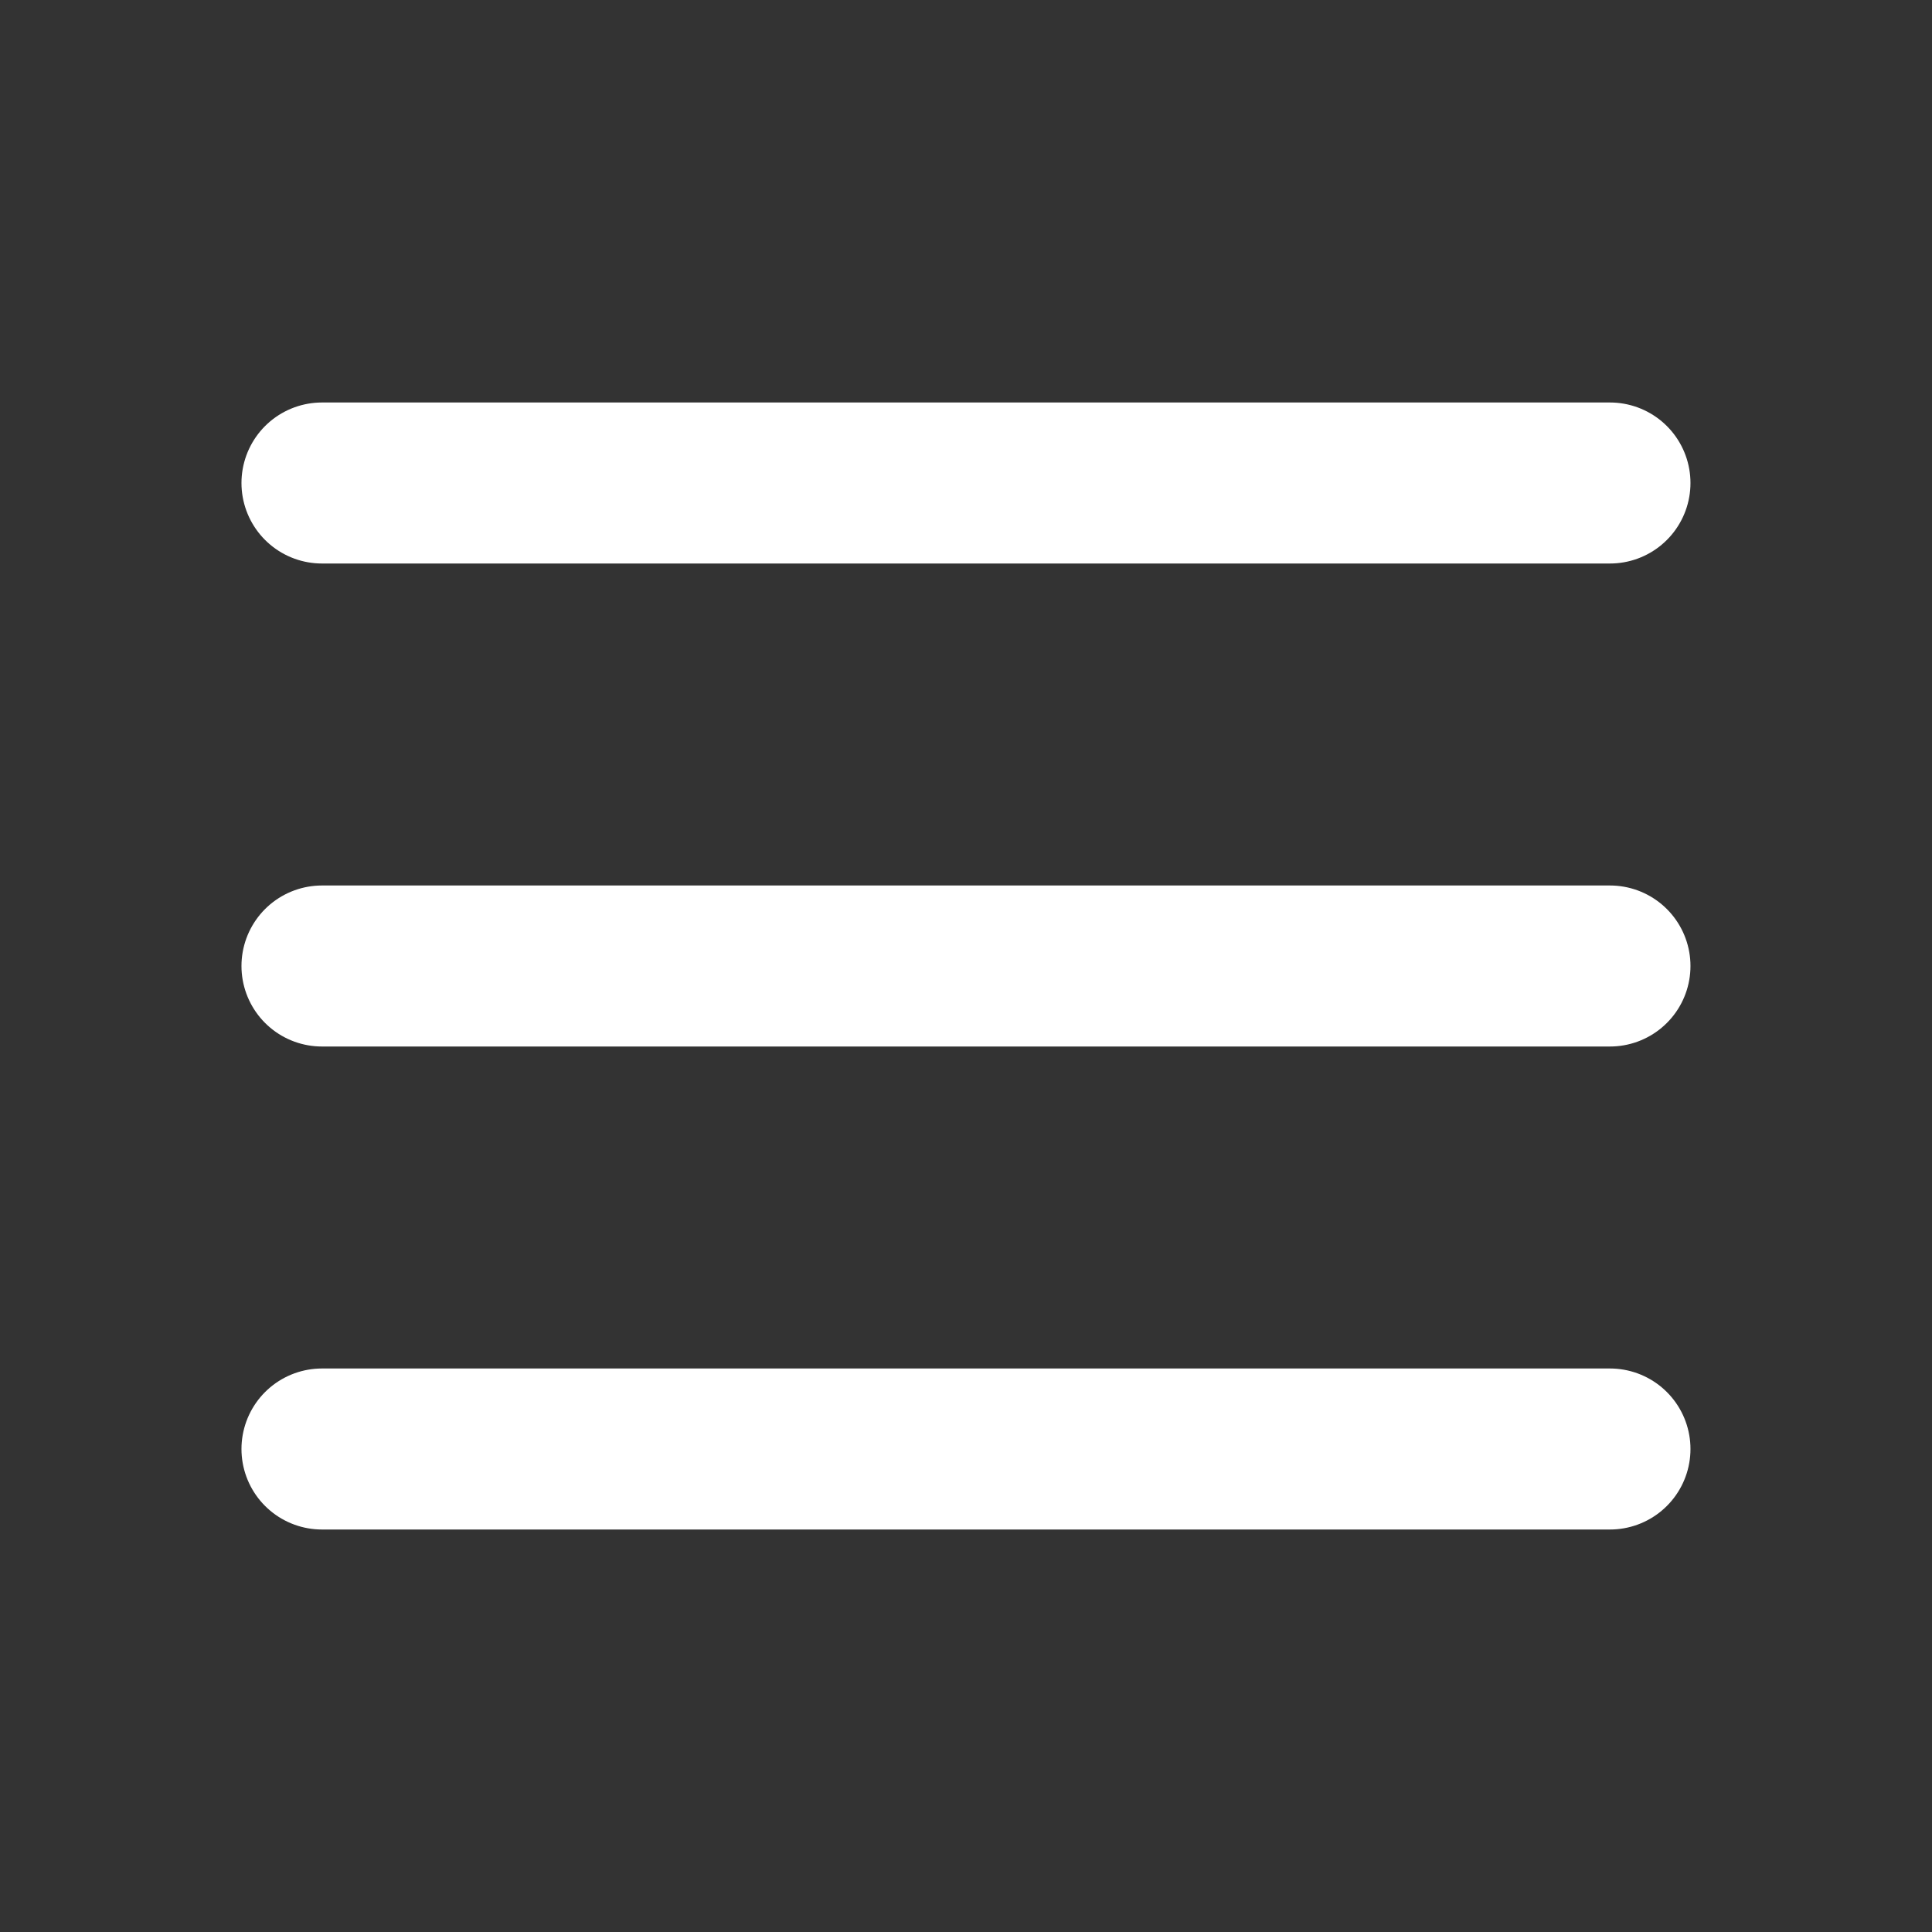
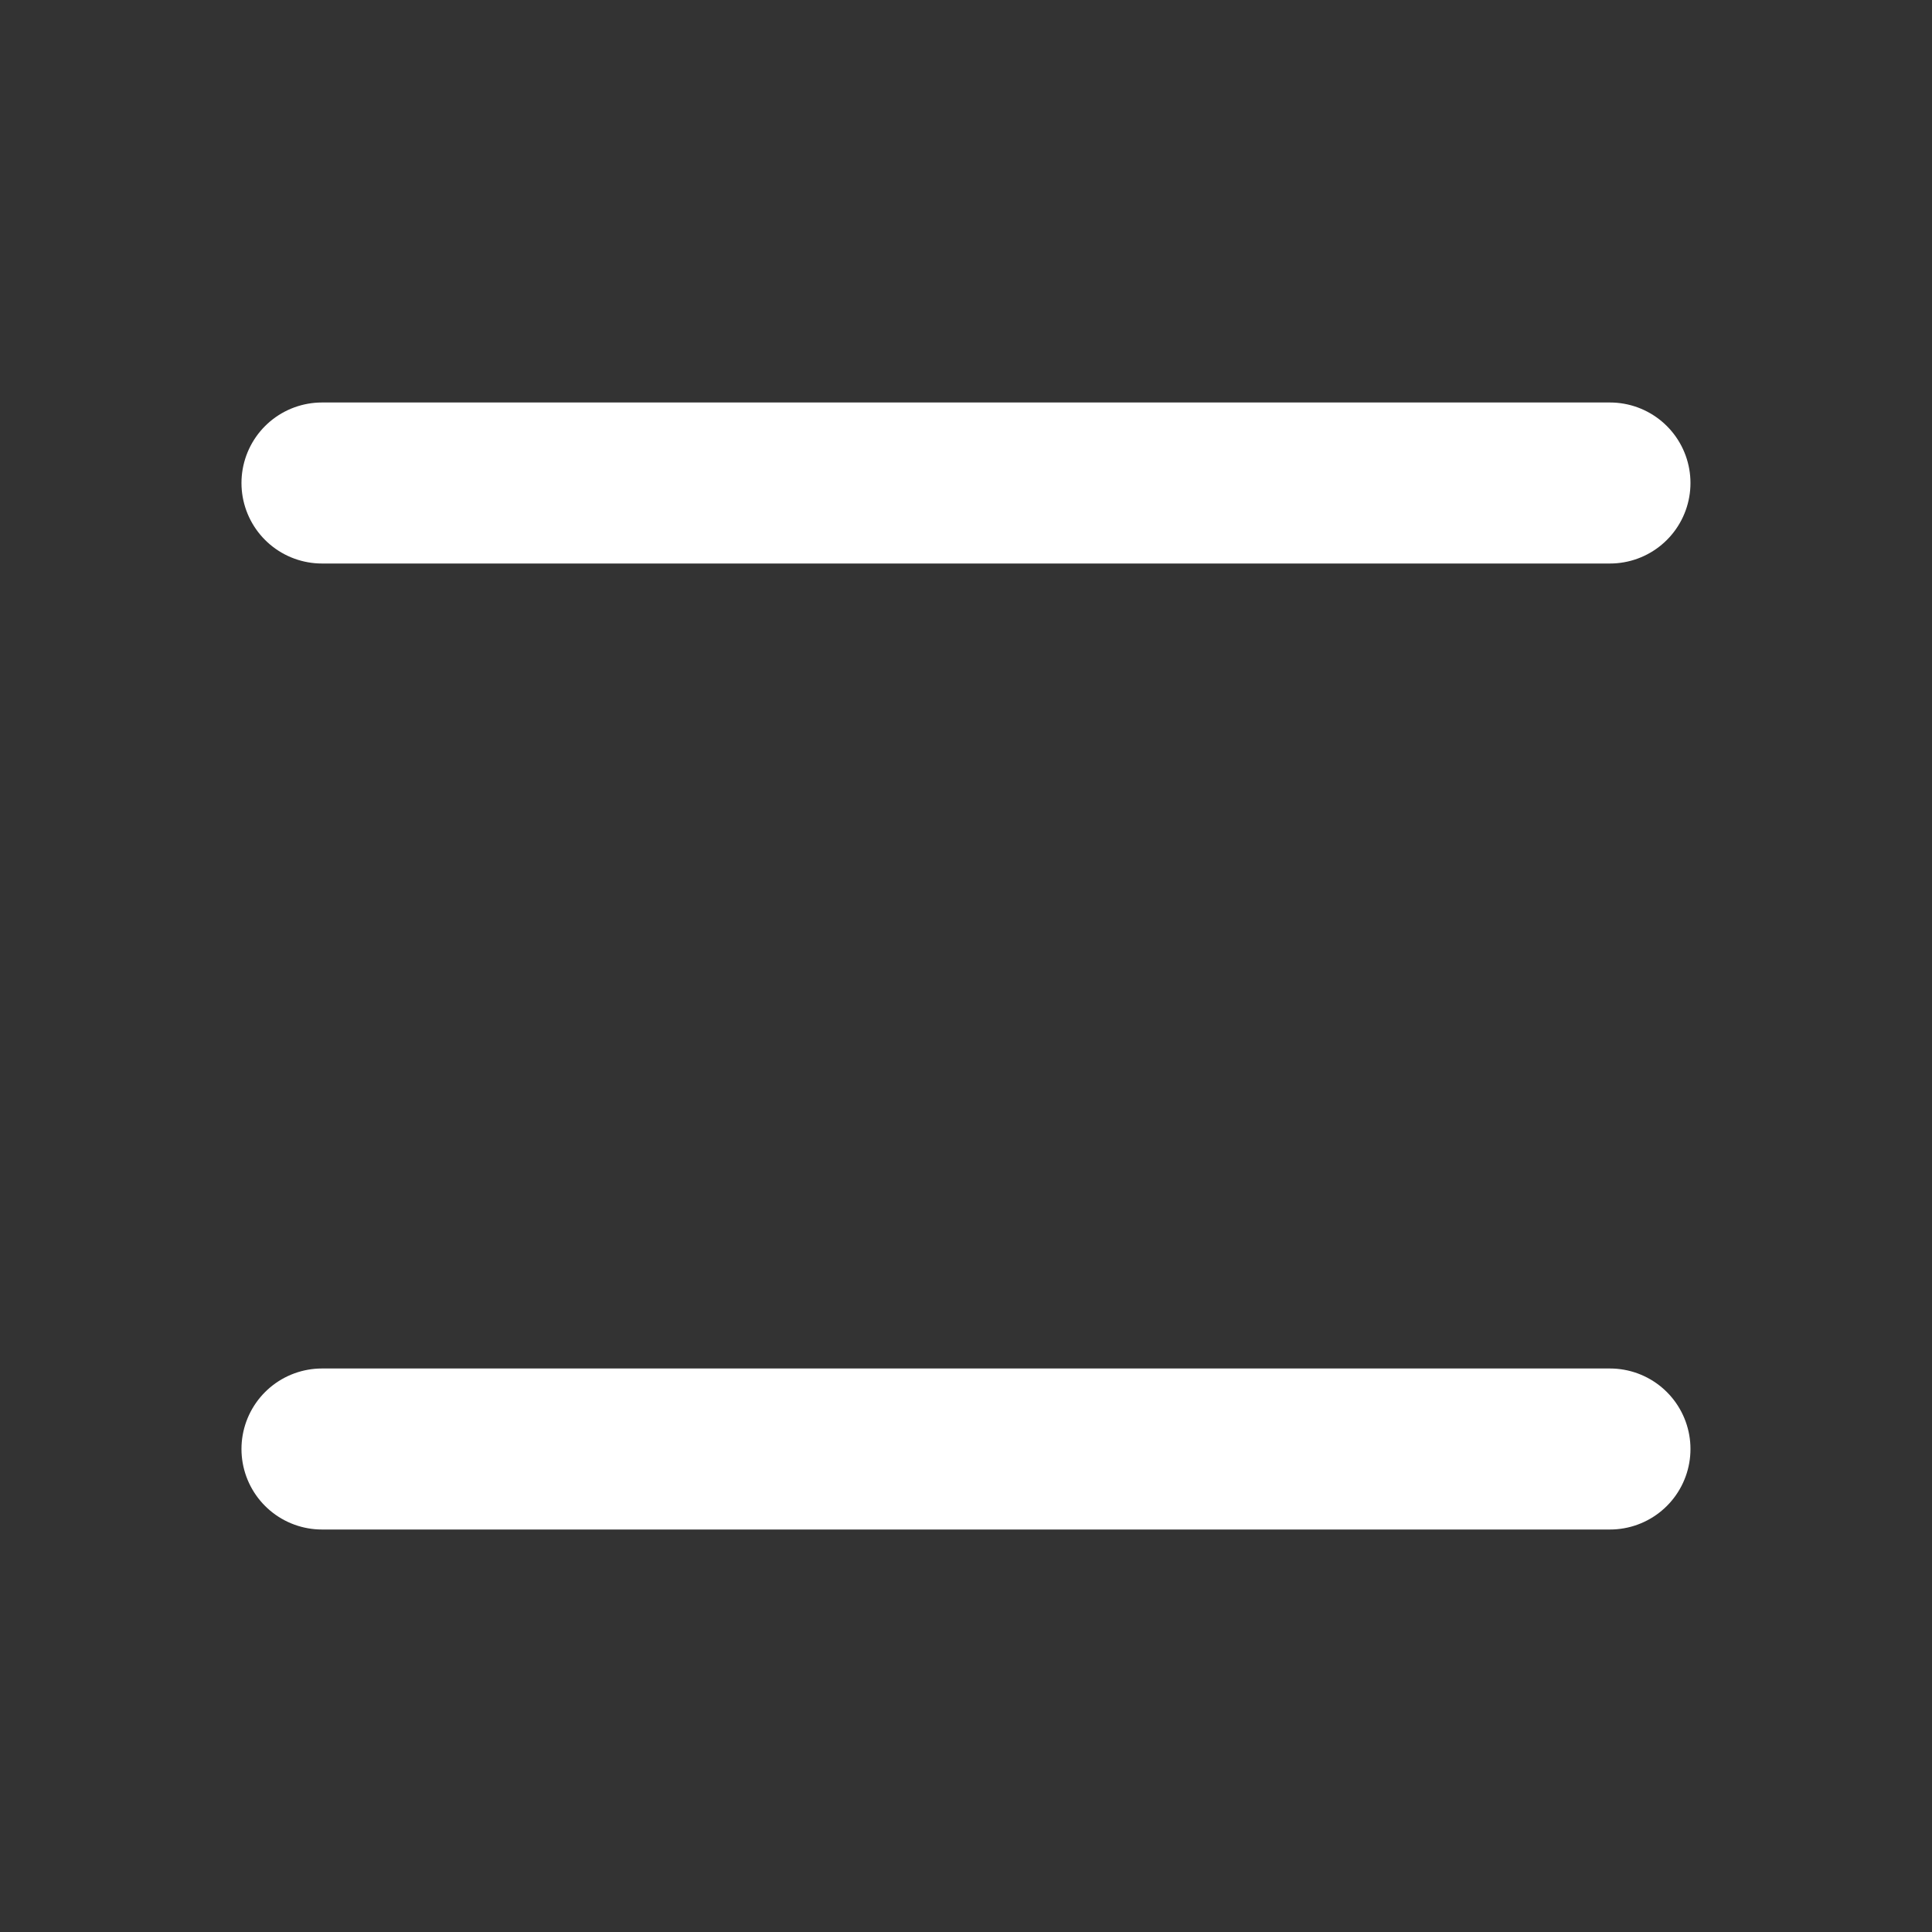
<svg xmlns="http://www.w3.org/2000/svg" width="32" height="32" viewBox="0 0 32 32" fill="none">
  <rect x="0" y="0" width="32" height="32" fill="#333333" stroke="none" />
  <path d="M5.333 8H26.666" stroke="#fff" stroke-width="2.667" stroke-linecap="round" stroke-linejoin="round" />
-   <path d="M5.333 16H26.666" stroke="#fff" stroke-width="2.667" stroke-linecap="round" stroke-linejoin="round" />
  <path d="M5.333 24H26.666" stroke="#fff" stroke-width="2.667" stroke-linecap="round" stroke-linejoin="round" />
</svg>